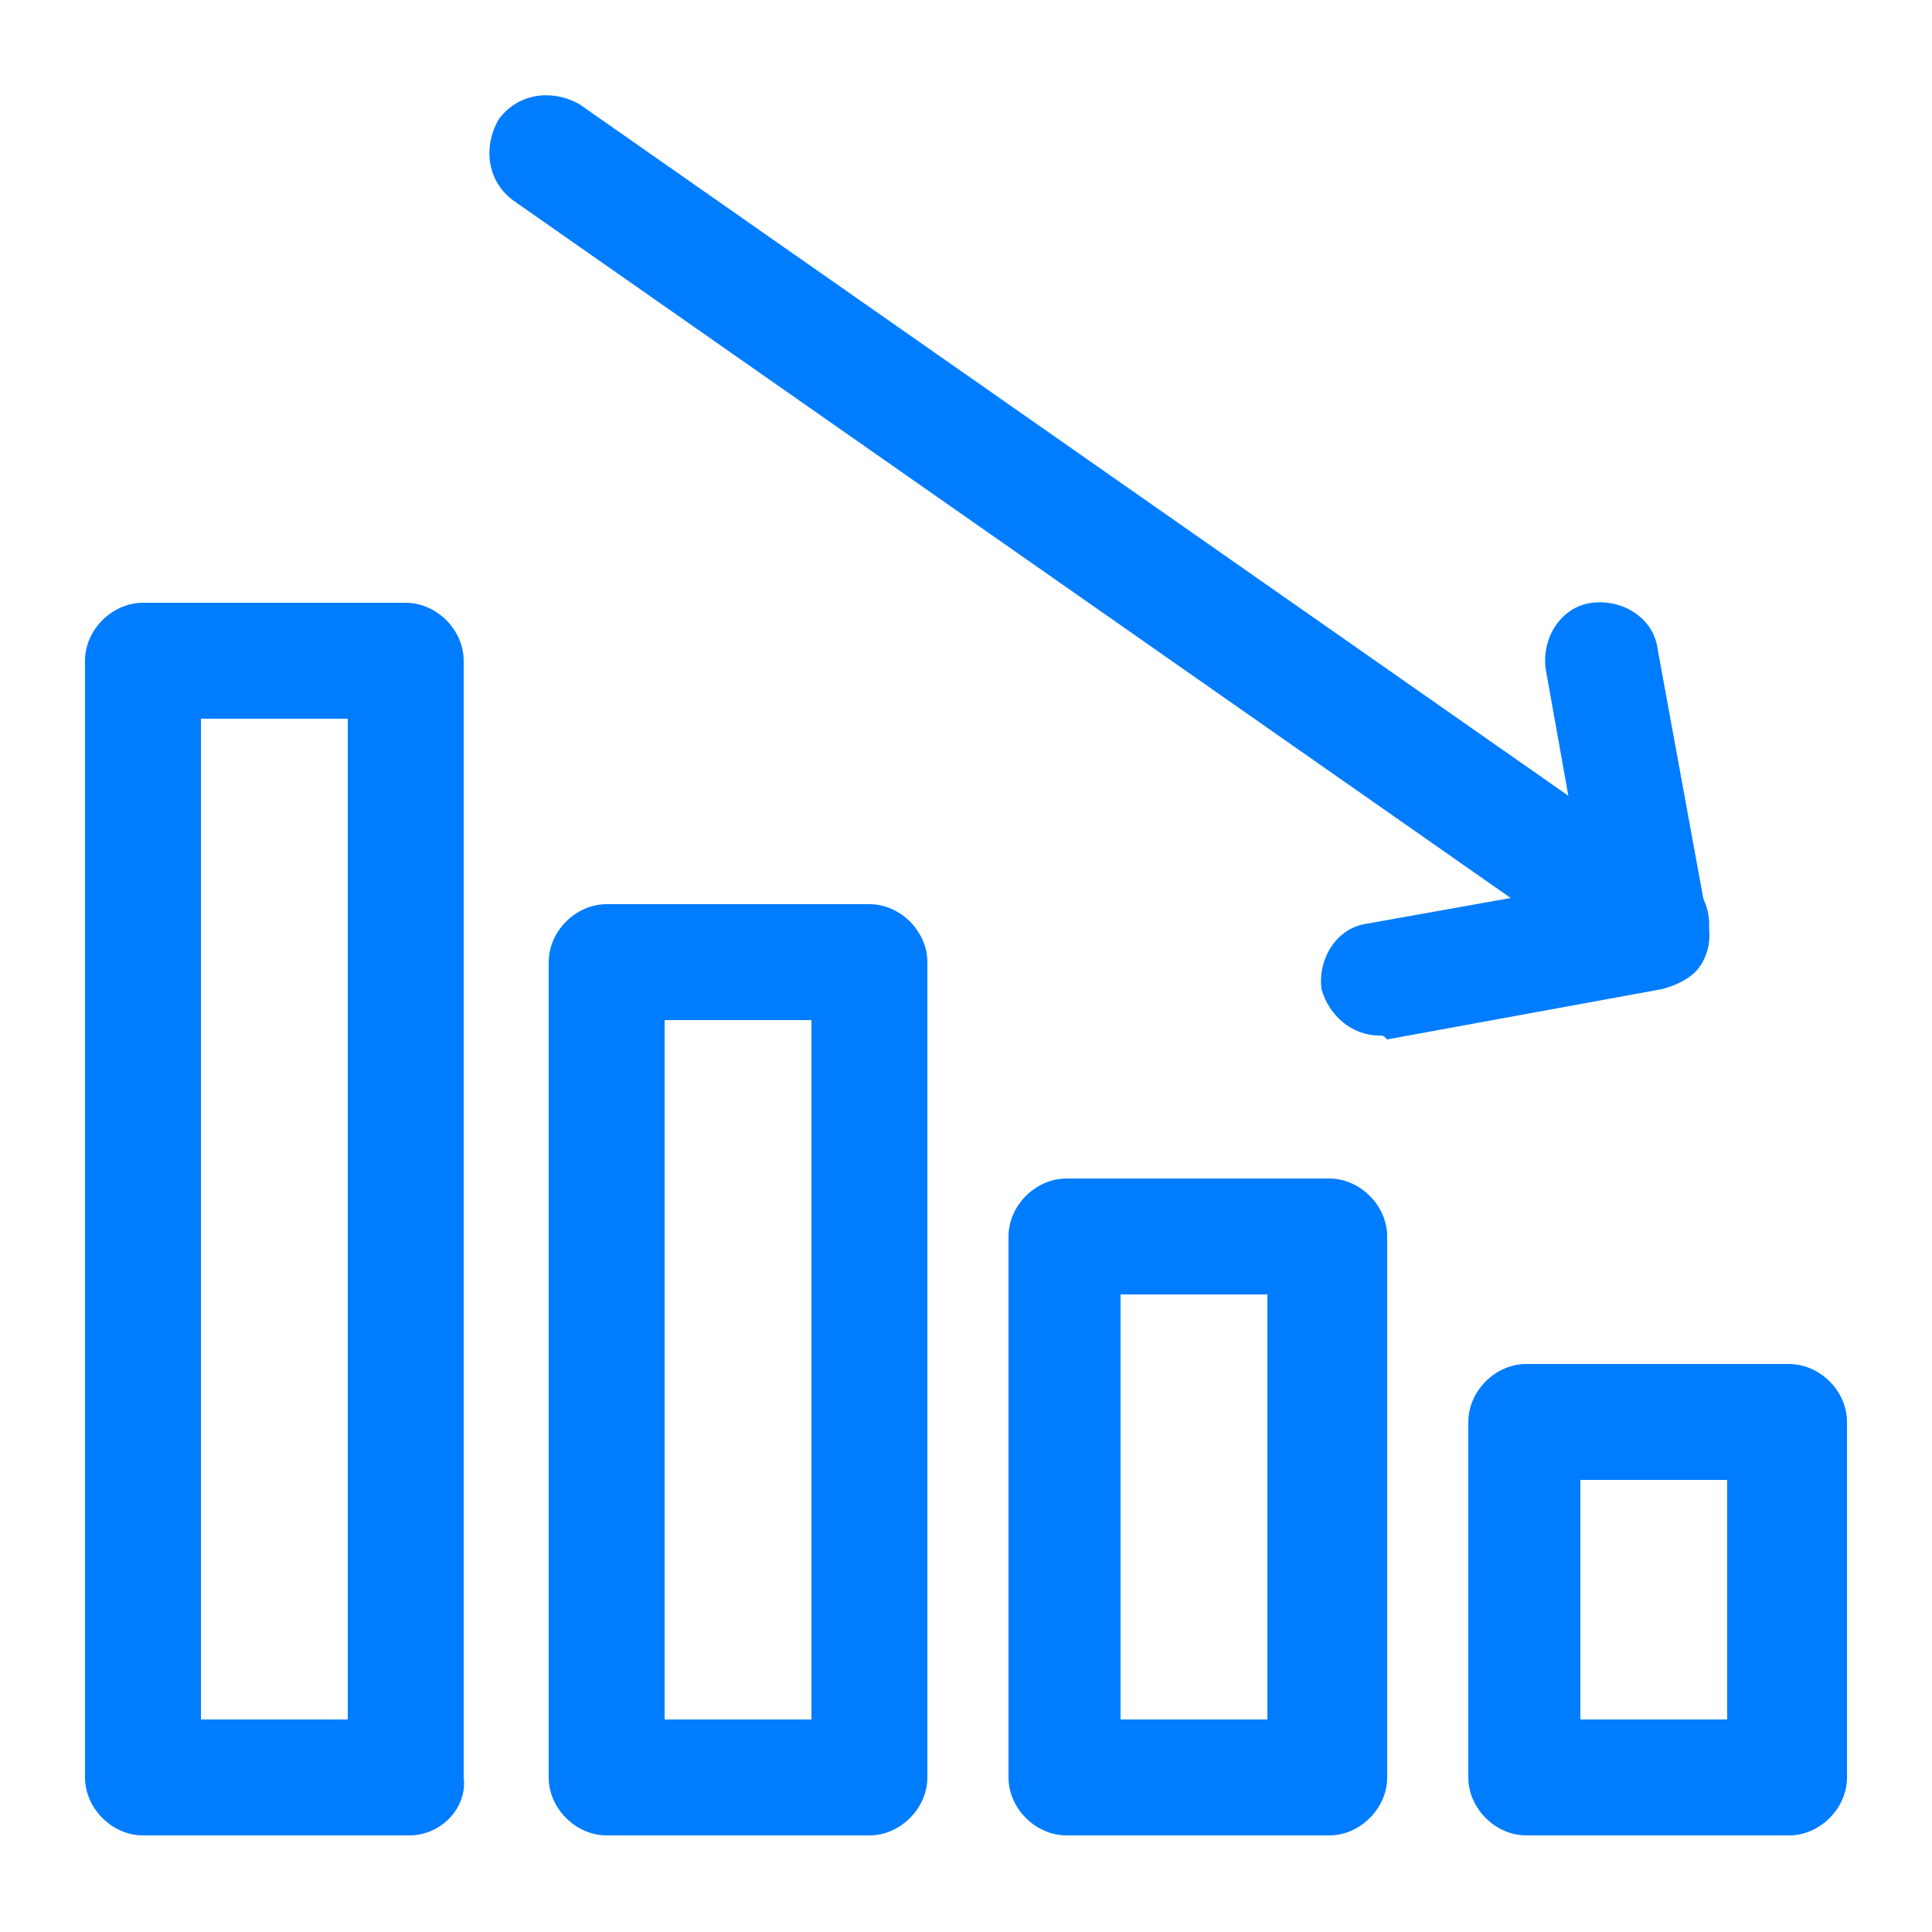
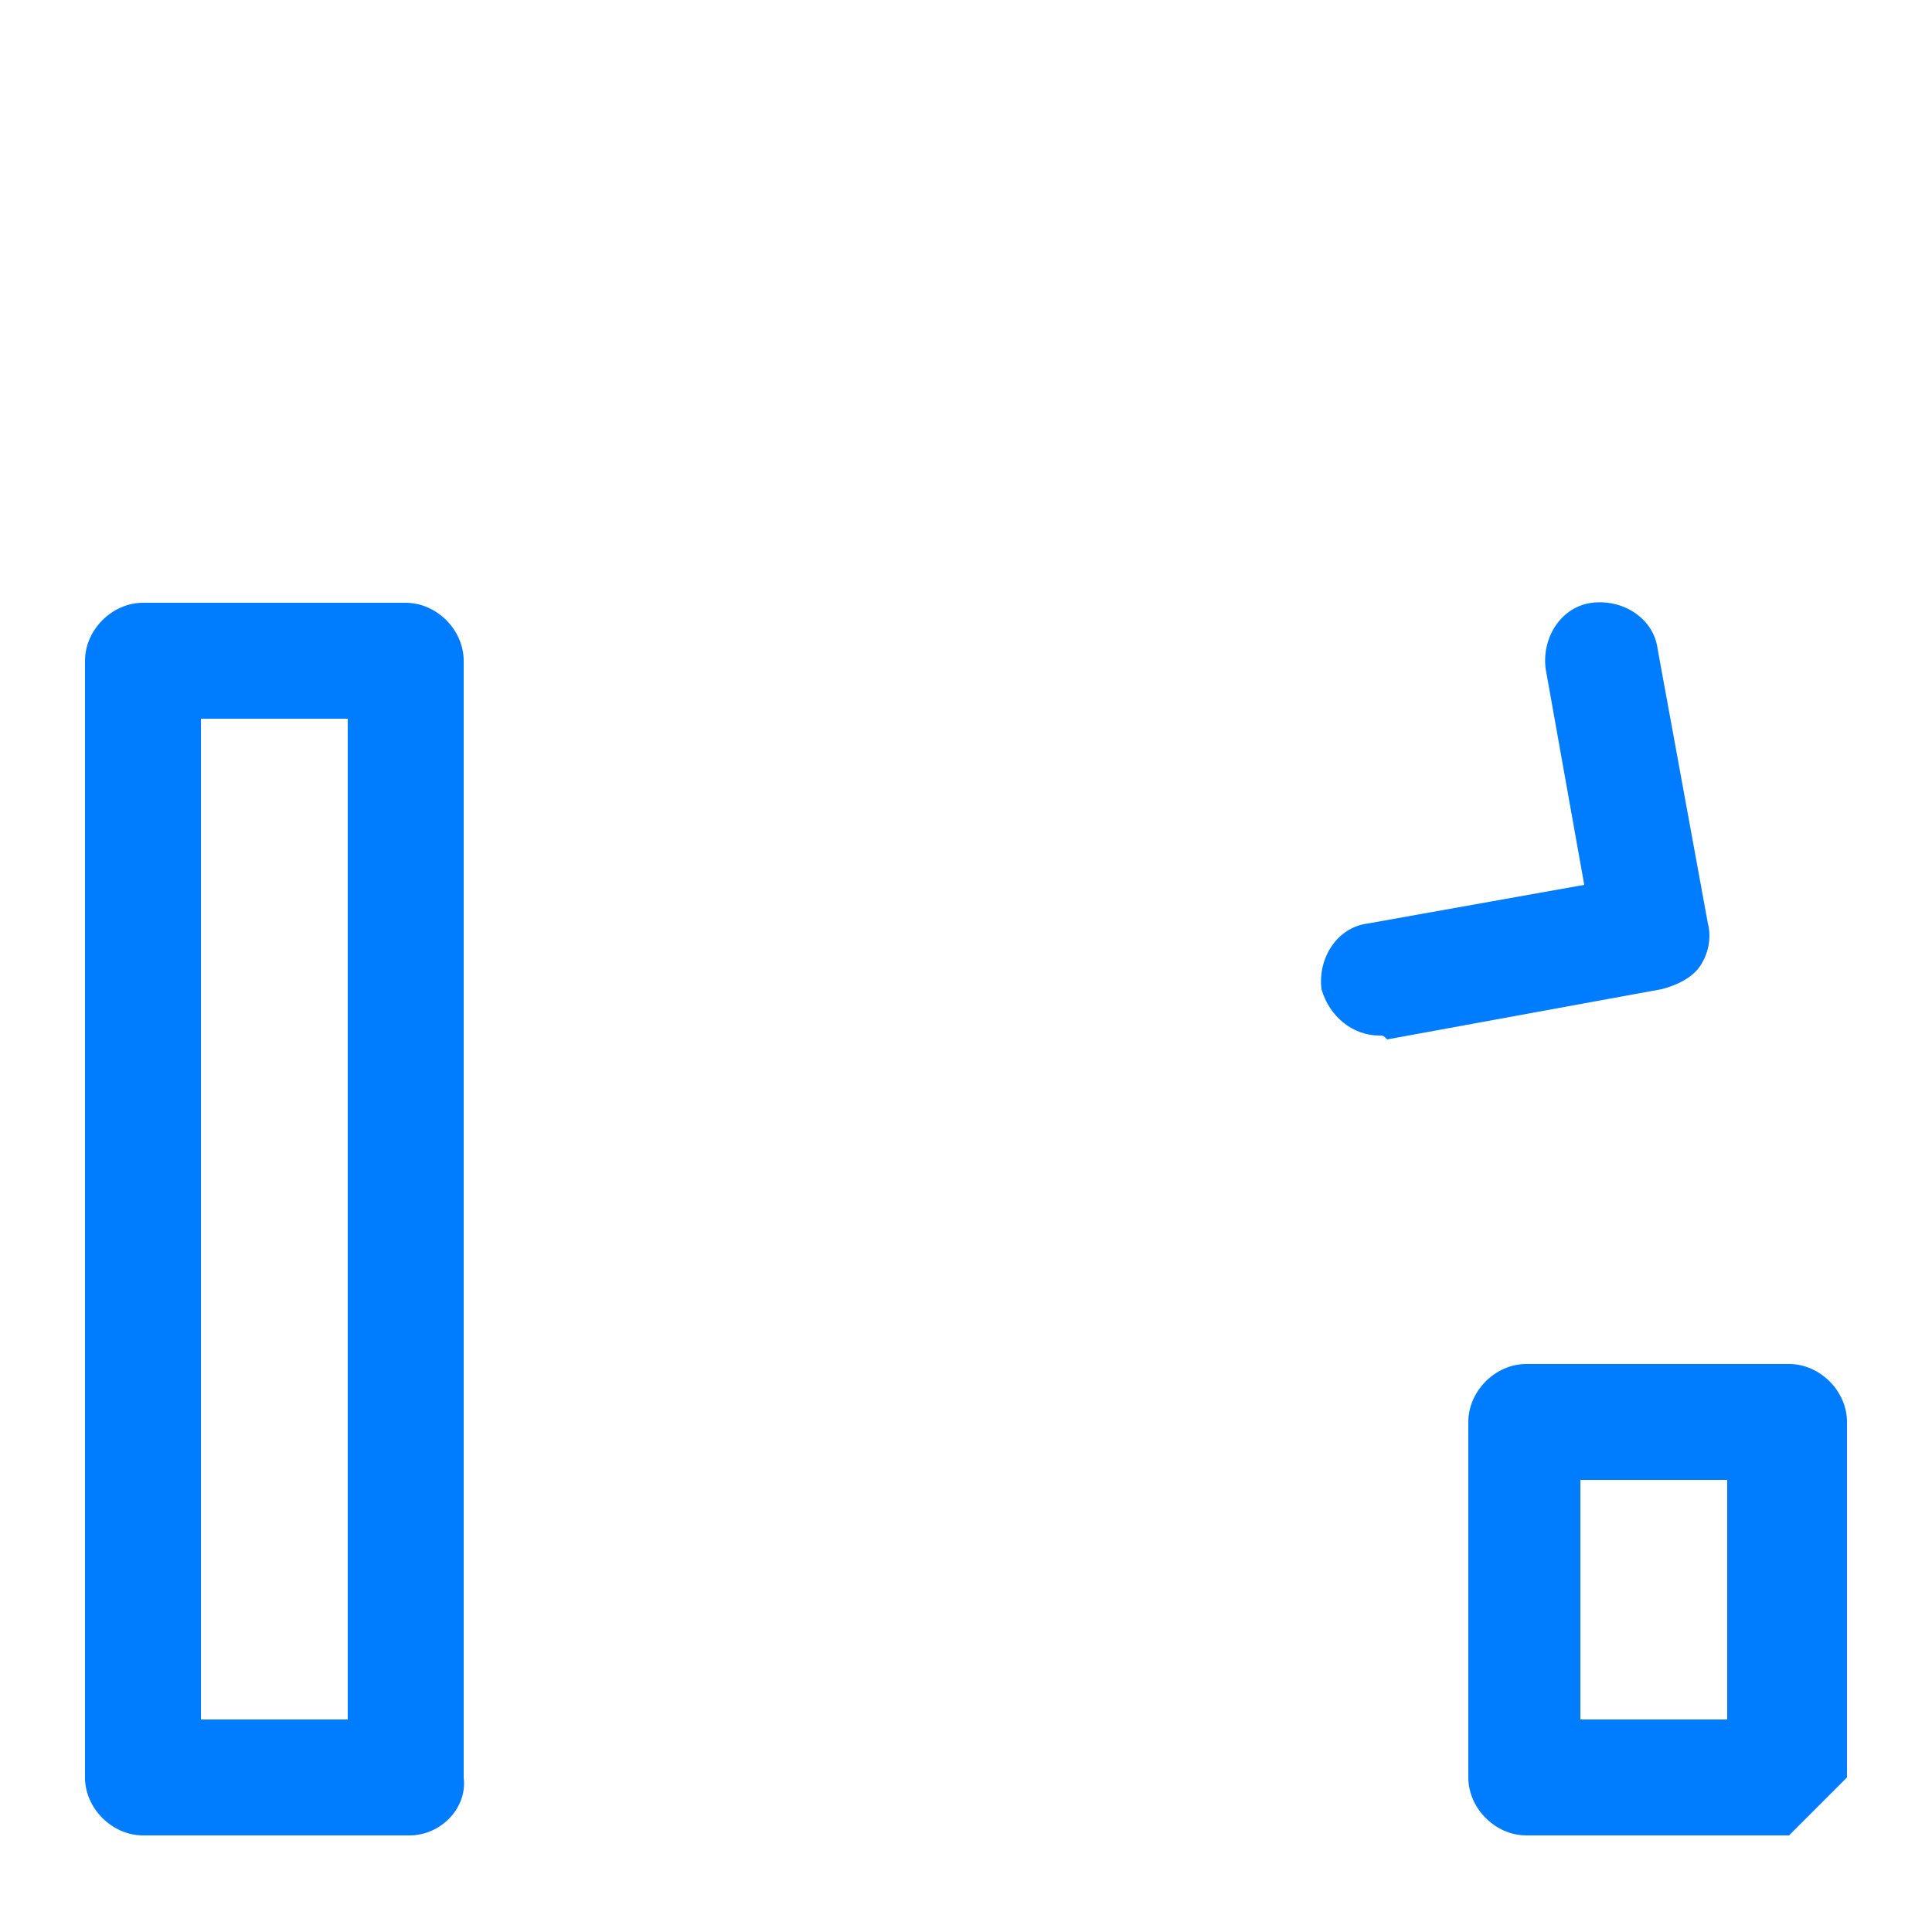
<svg xmlns="http://www.w3.org/2000/svg" version="1.1" id="Layer_1" x="0px" y="0px" viewBox="0 0 50 50" style="enable-background:new 0 0 50 50;" xml:space="preserve">
  <style type="text/css">
	.st0{fill:#007CFF;}
</style>
  <g>
-     <path class="st0" d="M46.3,47.5h-6.8c-0.8,0-1.5-0.7-1.5-1.5v-9.2c0-0.8,0.7-1.5,1.5-1.5h6.8c0.8,0,1.5,0.7,1.5,1.5V46   C47.8,46.8,47.1,47.5,46.3,47.5z M40.9,44.5h3.8v-6.2h-3.8V44.5z" />
-     <path class="st0" d="M34.4,47.5h-6.8c-0.8,0-1.5-0.7-1.5-1.5V32c0-0.8,0.7-1.5,1.5-1.5h6.8c0.8,0,1.5,0.7,1.5,1.5v14   C35.9,46.8,35.2,47.5,34.4,47.5z M29,44.5h3.8v-11H29V44.5z" />
-     <path class="st0" d="M22.5,47.5h-6.8c-0.8,0-1.5-0.7-1.5-1.5V24.9c0-0.8,0.7-1.5,1.5-1.5h6.8c0.8,0,1.5,0.7,1.5,1.5V46   C24,46.8,23.3,47.5,22.5,47.5z M17.1,44.5H21V26.4h-3.8V44.5z" />
+     <path class="st0" d="M46.3,47.5h-6.8c-0.8,0-1.5-0.7-1.5-1.5v-9.2c0-0.8,0.7-1.5,1.5-1.5h6.8c0.8,0,1.5,0.7,1.5,1.5V46   z M40.9,44.5h3.8v-6.2h-3.8V44.5z" />
    <path class="st0" d="M10.6,47.5H3.7c-0.8,0-1.5-0.7-1.5-1.5V17.1c0-0.8,0.7-1.5,1.5-1.5h6.8c0.8,0,1.5,0.7,1.5,1.5V46   C12.1,46.8,11.4,47.5,10.6,47.5z M5.2,44.5h3.8V18.6H5.2V44.5z" />
-     <path class="st0" d="M42.8,25.5c-0.3,0-0.6-0.1-0.9-0.3l-28.6-20c-0.7-0.5-0.8-1.4-0.4-2.1c0.5-0.7,1.4-0.8,2.1-0.4l28.6,20   c0.7,0.5,0.8,1.4,0.4,2.1C43.7,25.3,43.2,25.5,42.8,25.5z" />
    <path class="st0" d="M35.7,26.8c-0.7,0-1.3-0.5-1.5-1.2c-0.1-0.8,0.4-1.6,1.2-1.7l5.6-1l-1-5.6c-0.1-0.8,0.4-1.6,1.2-1.7   c0.8-0.1,1.6,0.4,1.7,1.2l1.3,7.1c0.1,0.4,0,0.8-0.2,1.1c-0.2,0.3-0.6,0.5-1,0.6l-7.1,1.3C35.8,26.8,35.8,26.8,35.7,26.8z" />
  </g>
</svg>